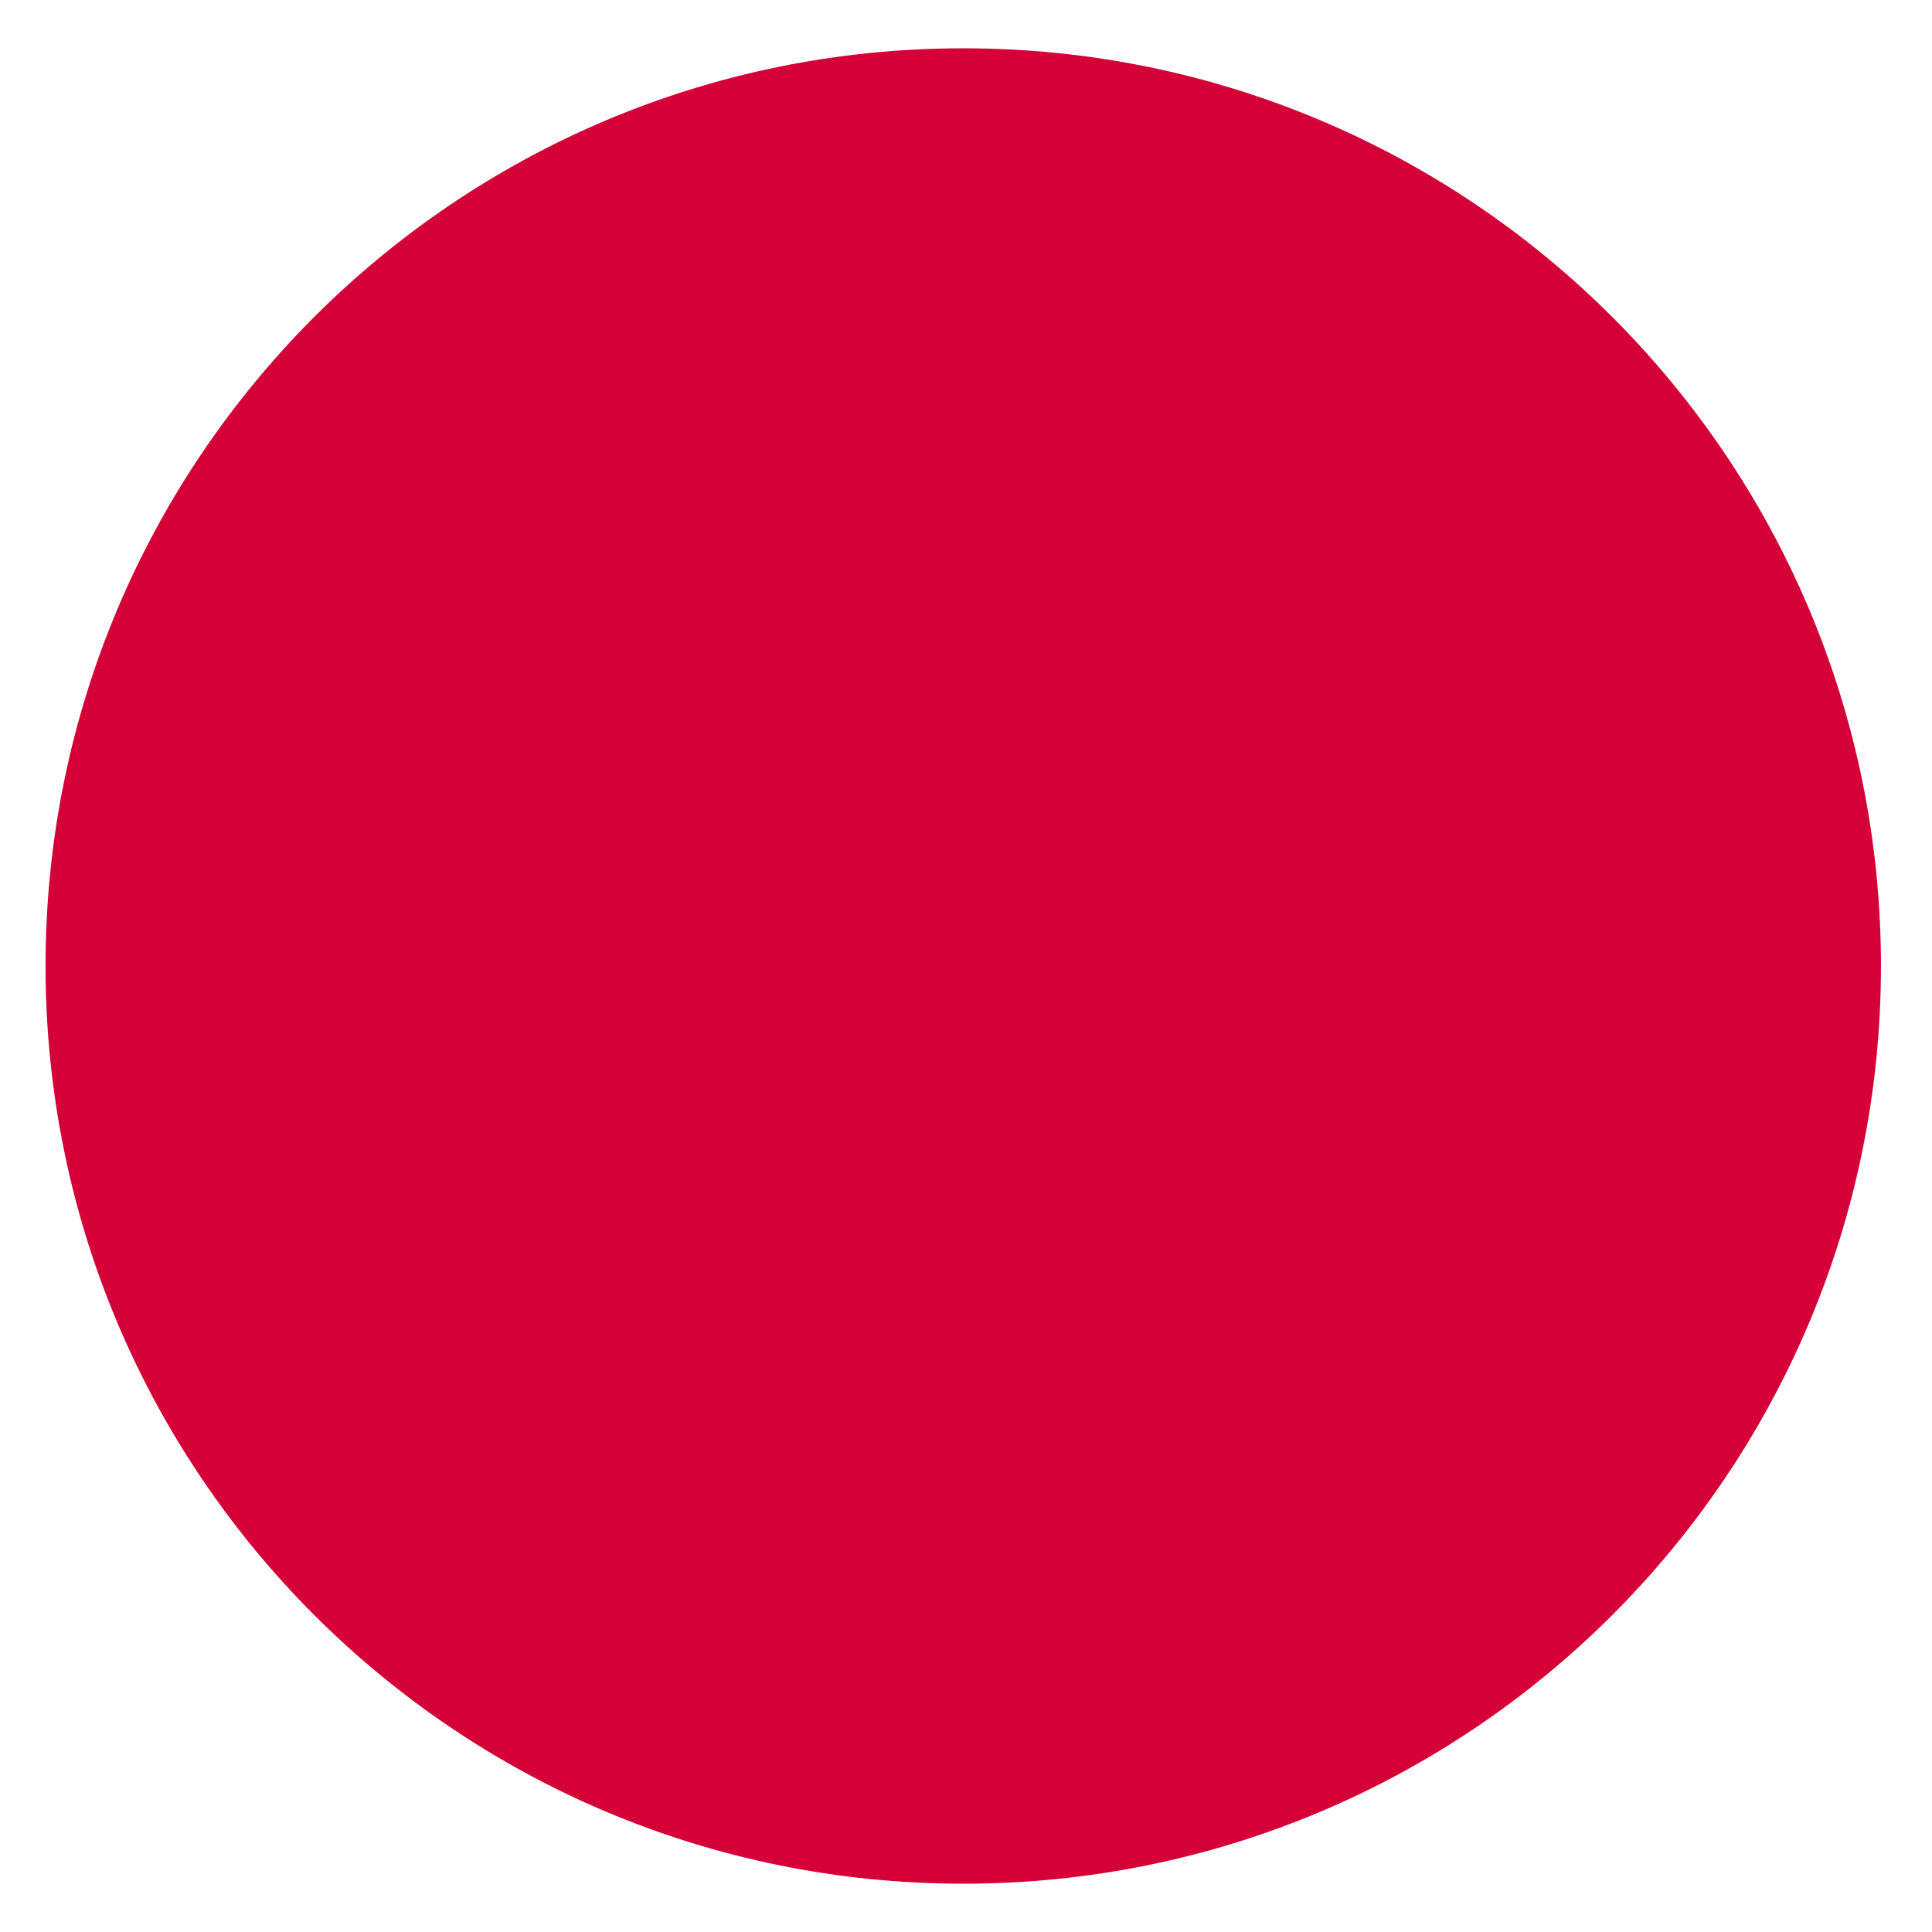
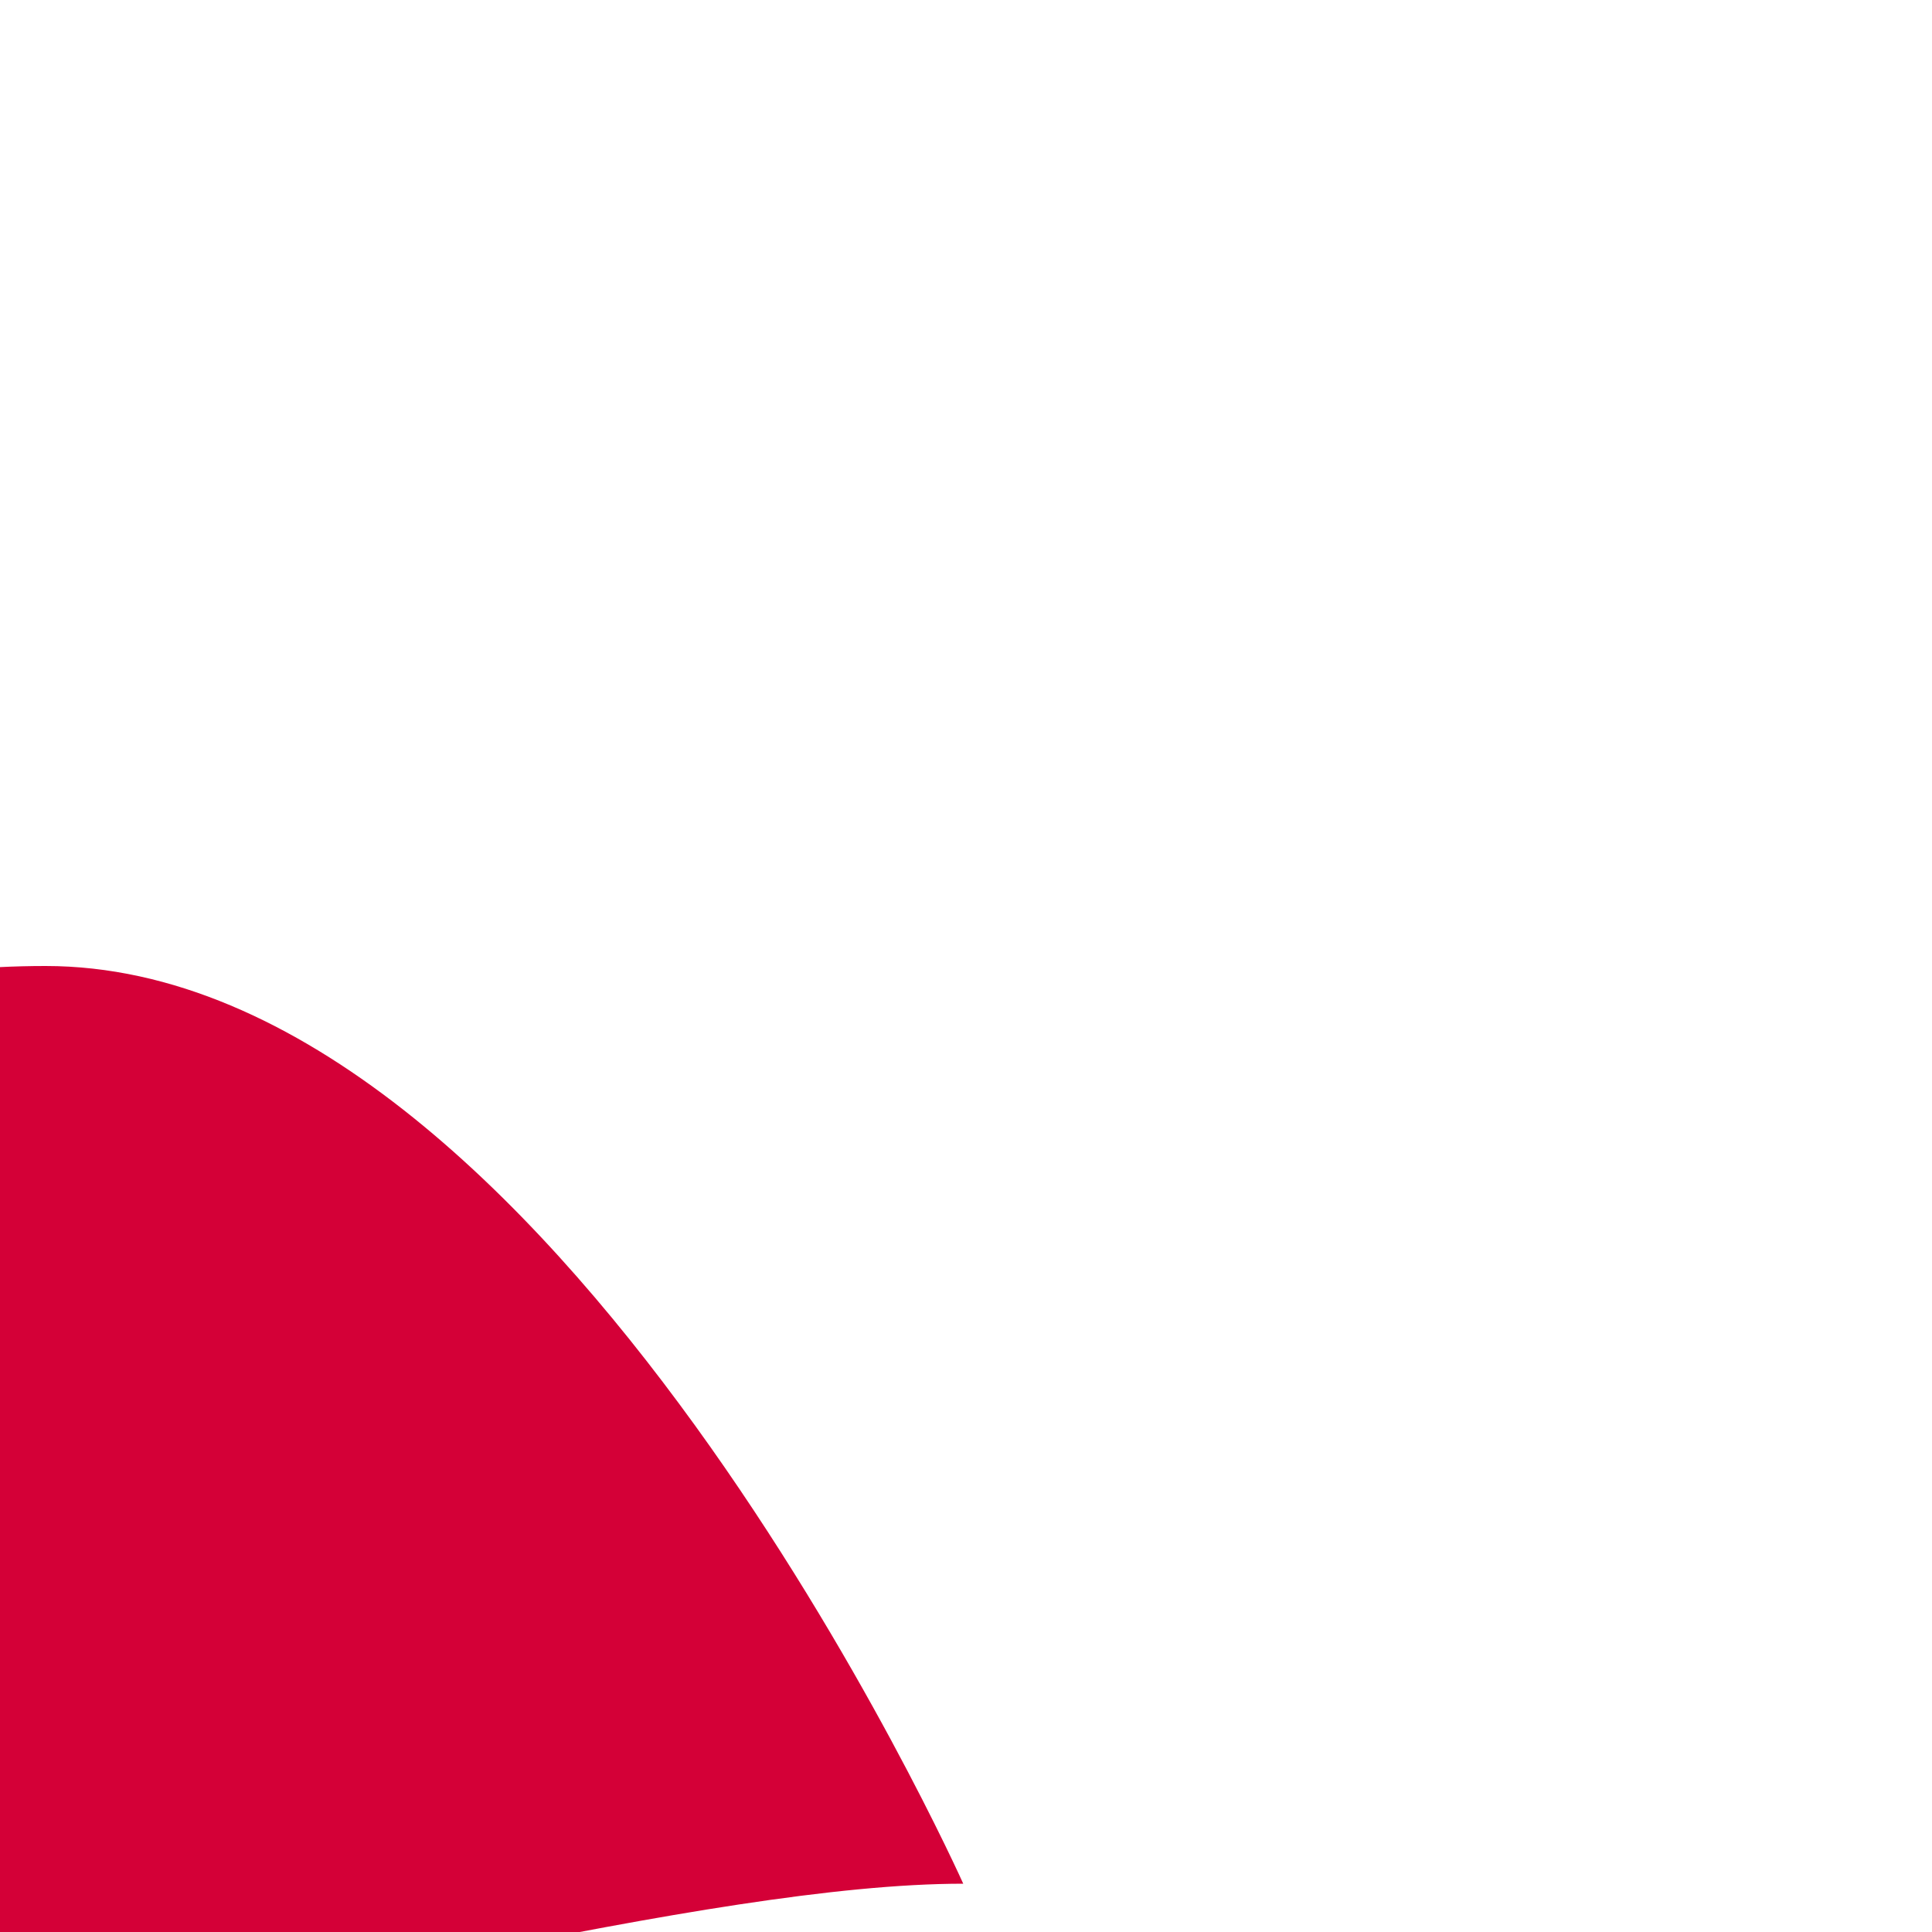
<svg xmlns="http://www.w3.org/2000/svg" version="1.1" id="Livello_1" x="0px" y="0px" viewBox="0 0 40 40" style="enable-background:new 0 0 40 40;" xml:space="preserve">
  <style type="text/css">
	.st0{fill-rule:evenodd;clip-rule:evenodd;fill:#D40037;}
</style>
  <g id="Rework-Sito---Home">
    <g id="Assets" transform="translate(-1114, -2435)">
      <g id="Take-Away" transform="translate(-1.557, 1580)">
        <g id="_x30_1-copy-2" transform="translate(979, 552)">
-           <path id="Special-plates" class="st0" d="M156.5,342c10.5,0,19-8.5,19-19s-8.5-19-19-19s-19,8.5-19,19S146,342,156.5,342" />
+           <path id="Special-plates" class="st0" d="M156.5,342s-8.5-19-19-19s-19,8.5-19,19S146,342,156.5,342" />
        </g>
      </g>
    </g>
  </g>
</svg>